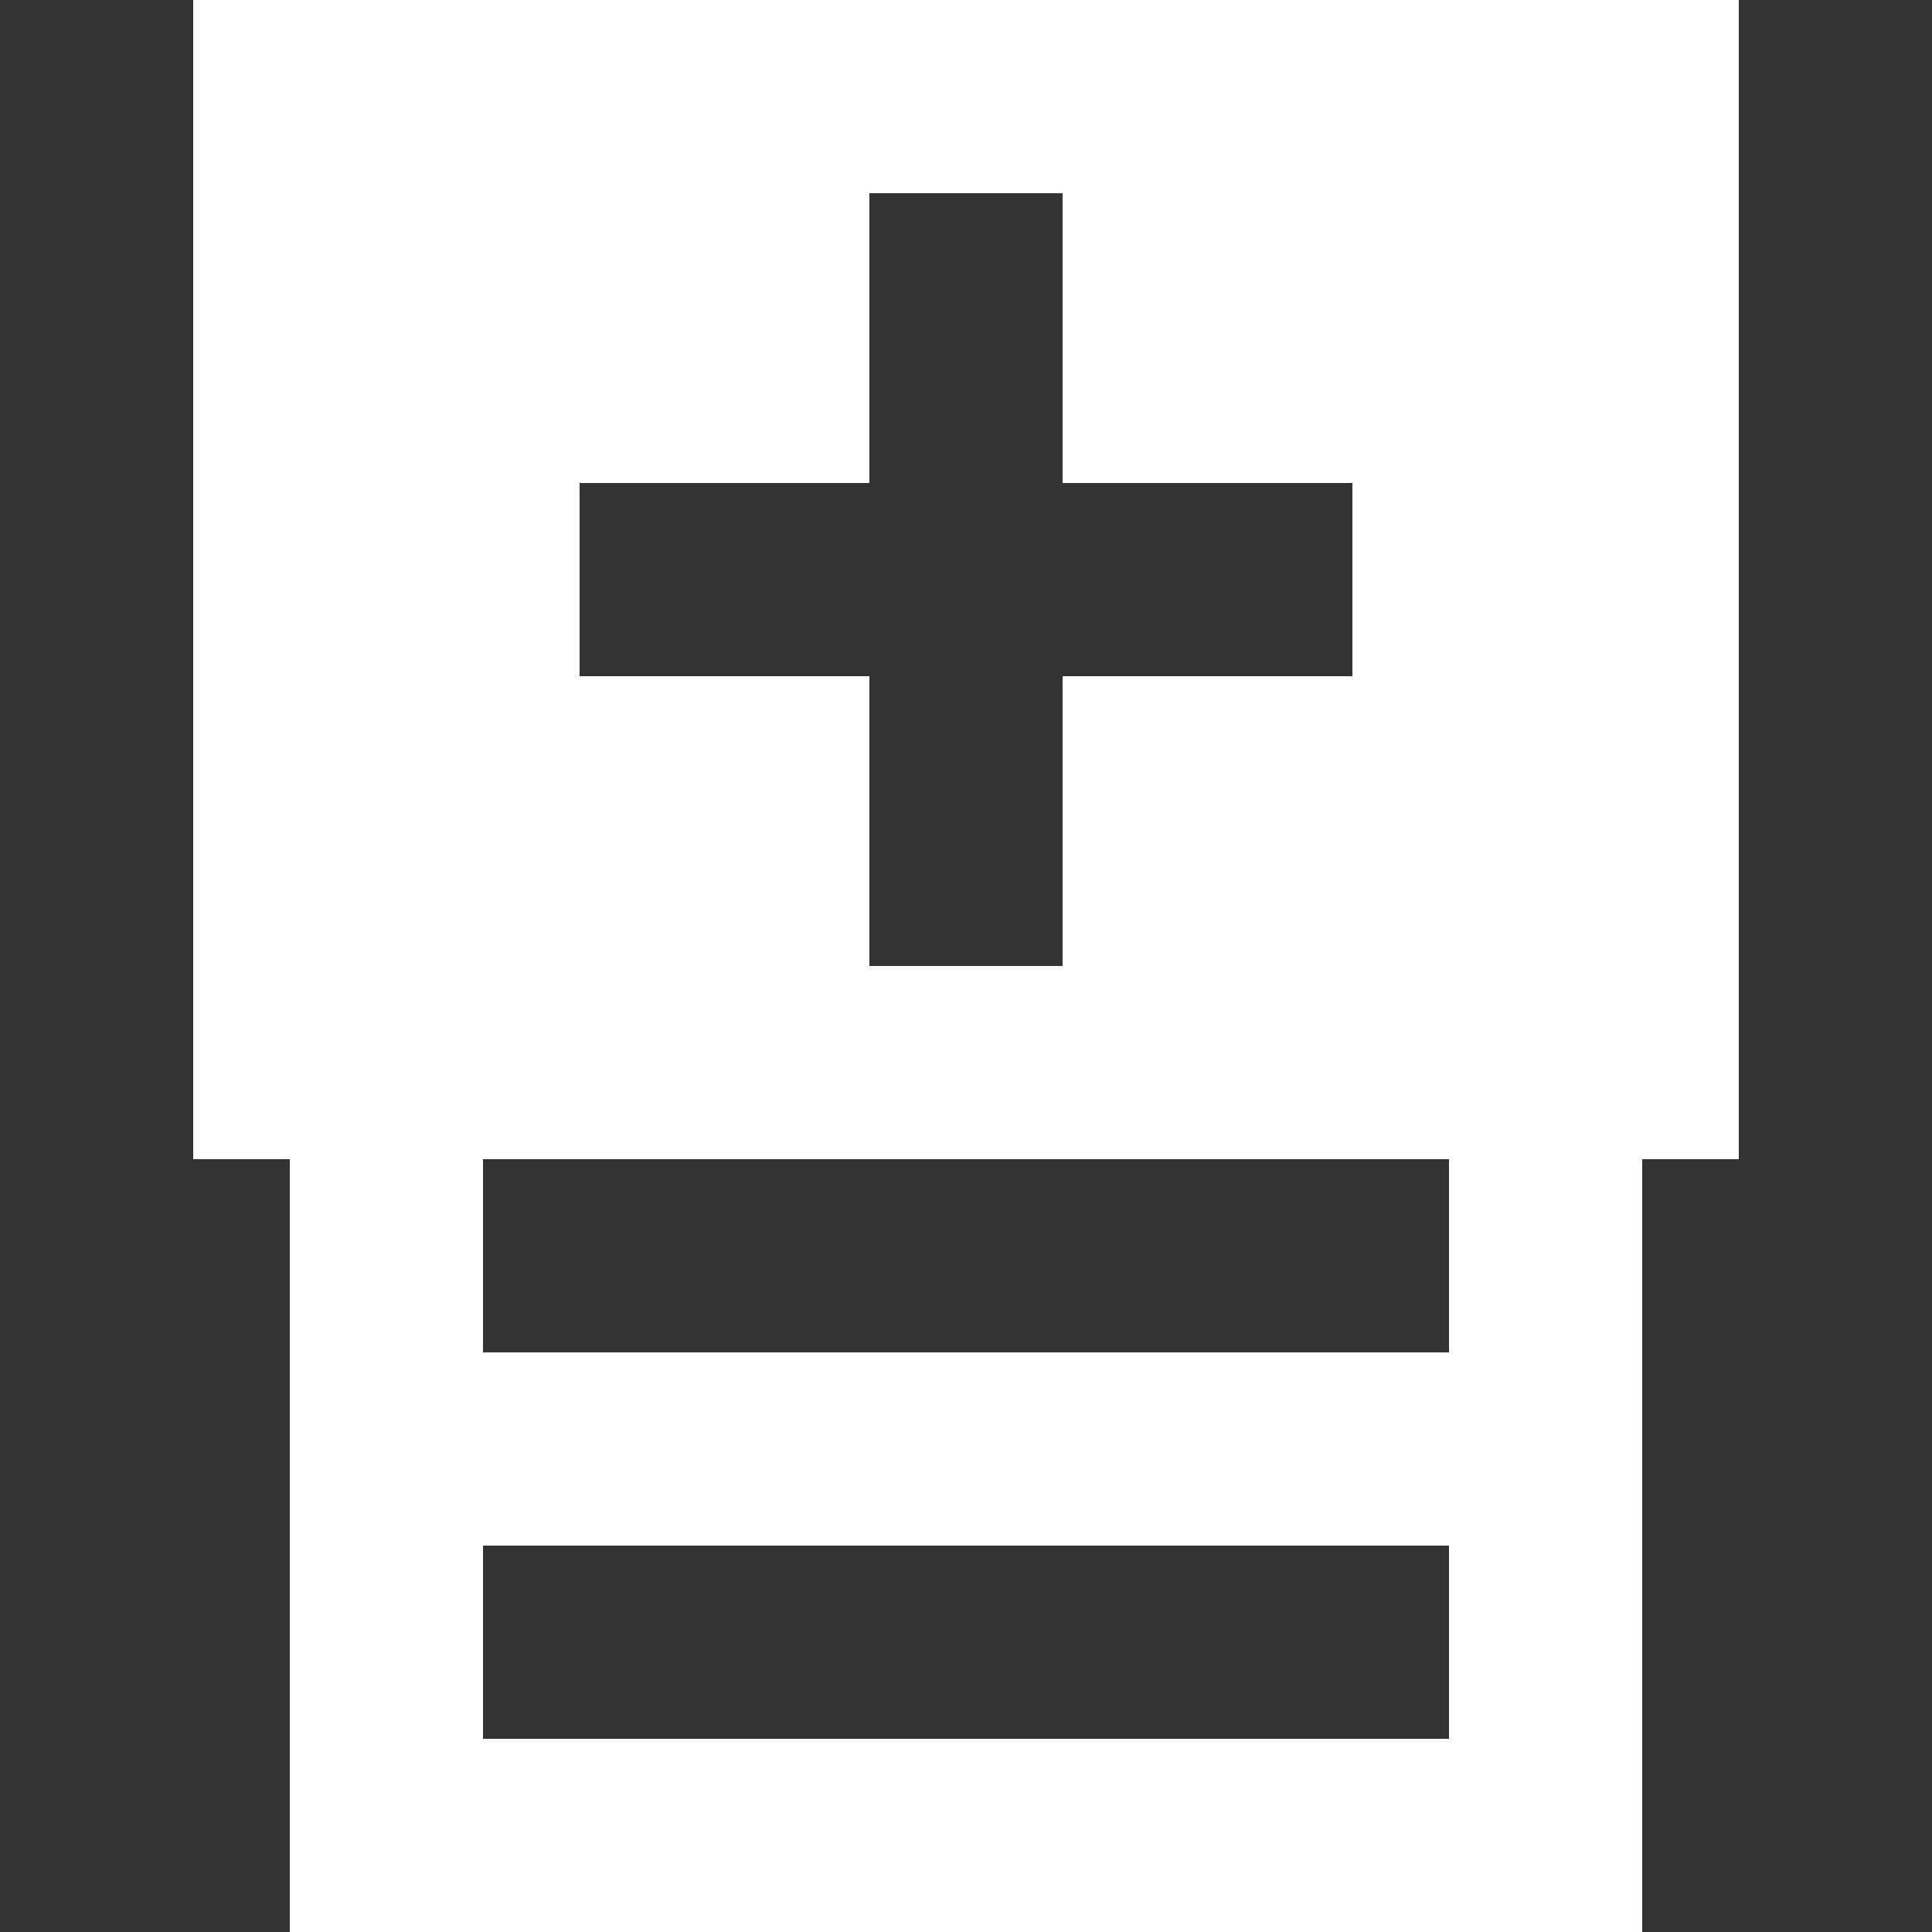
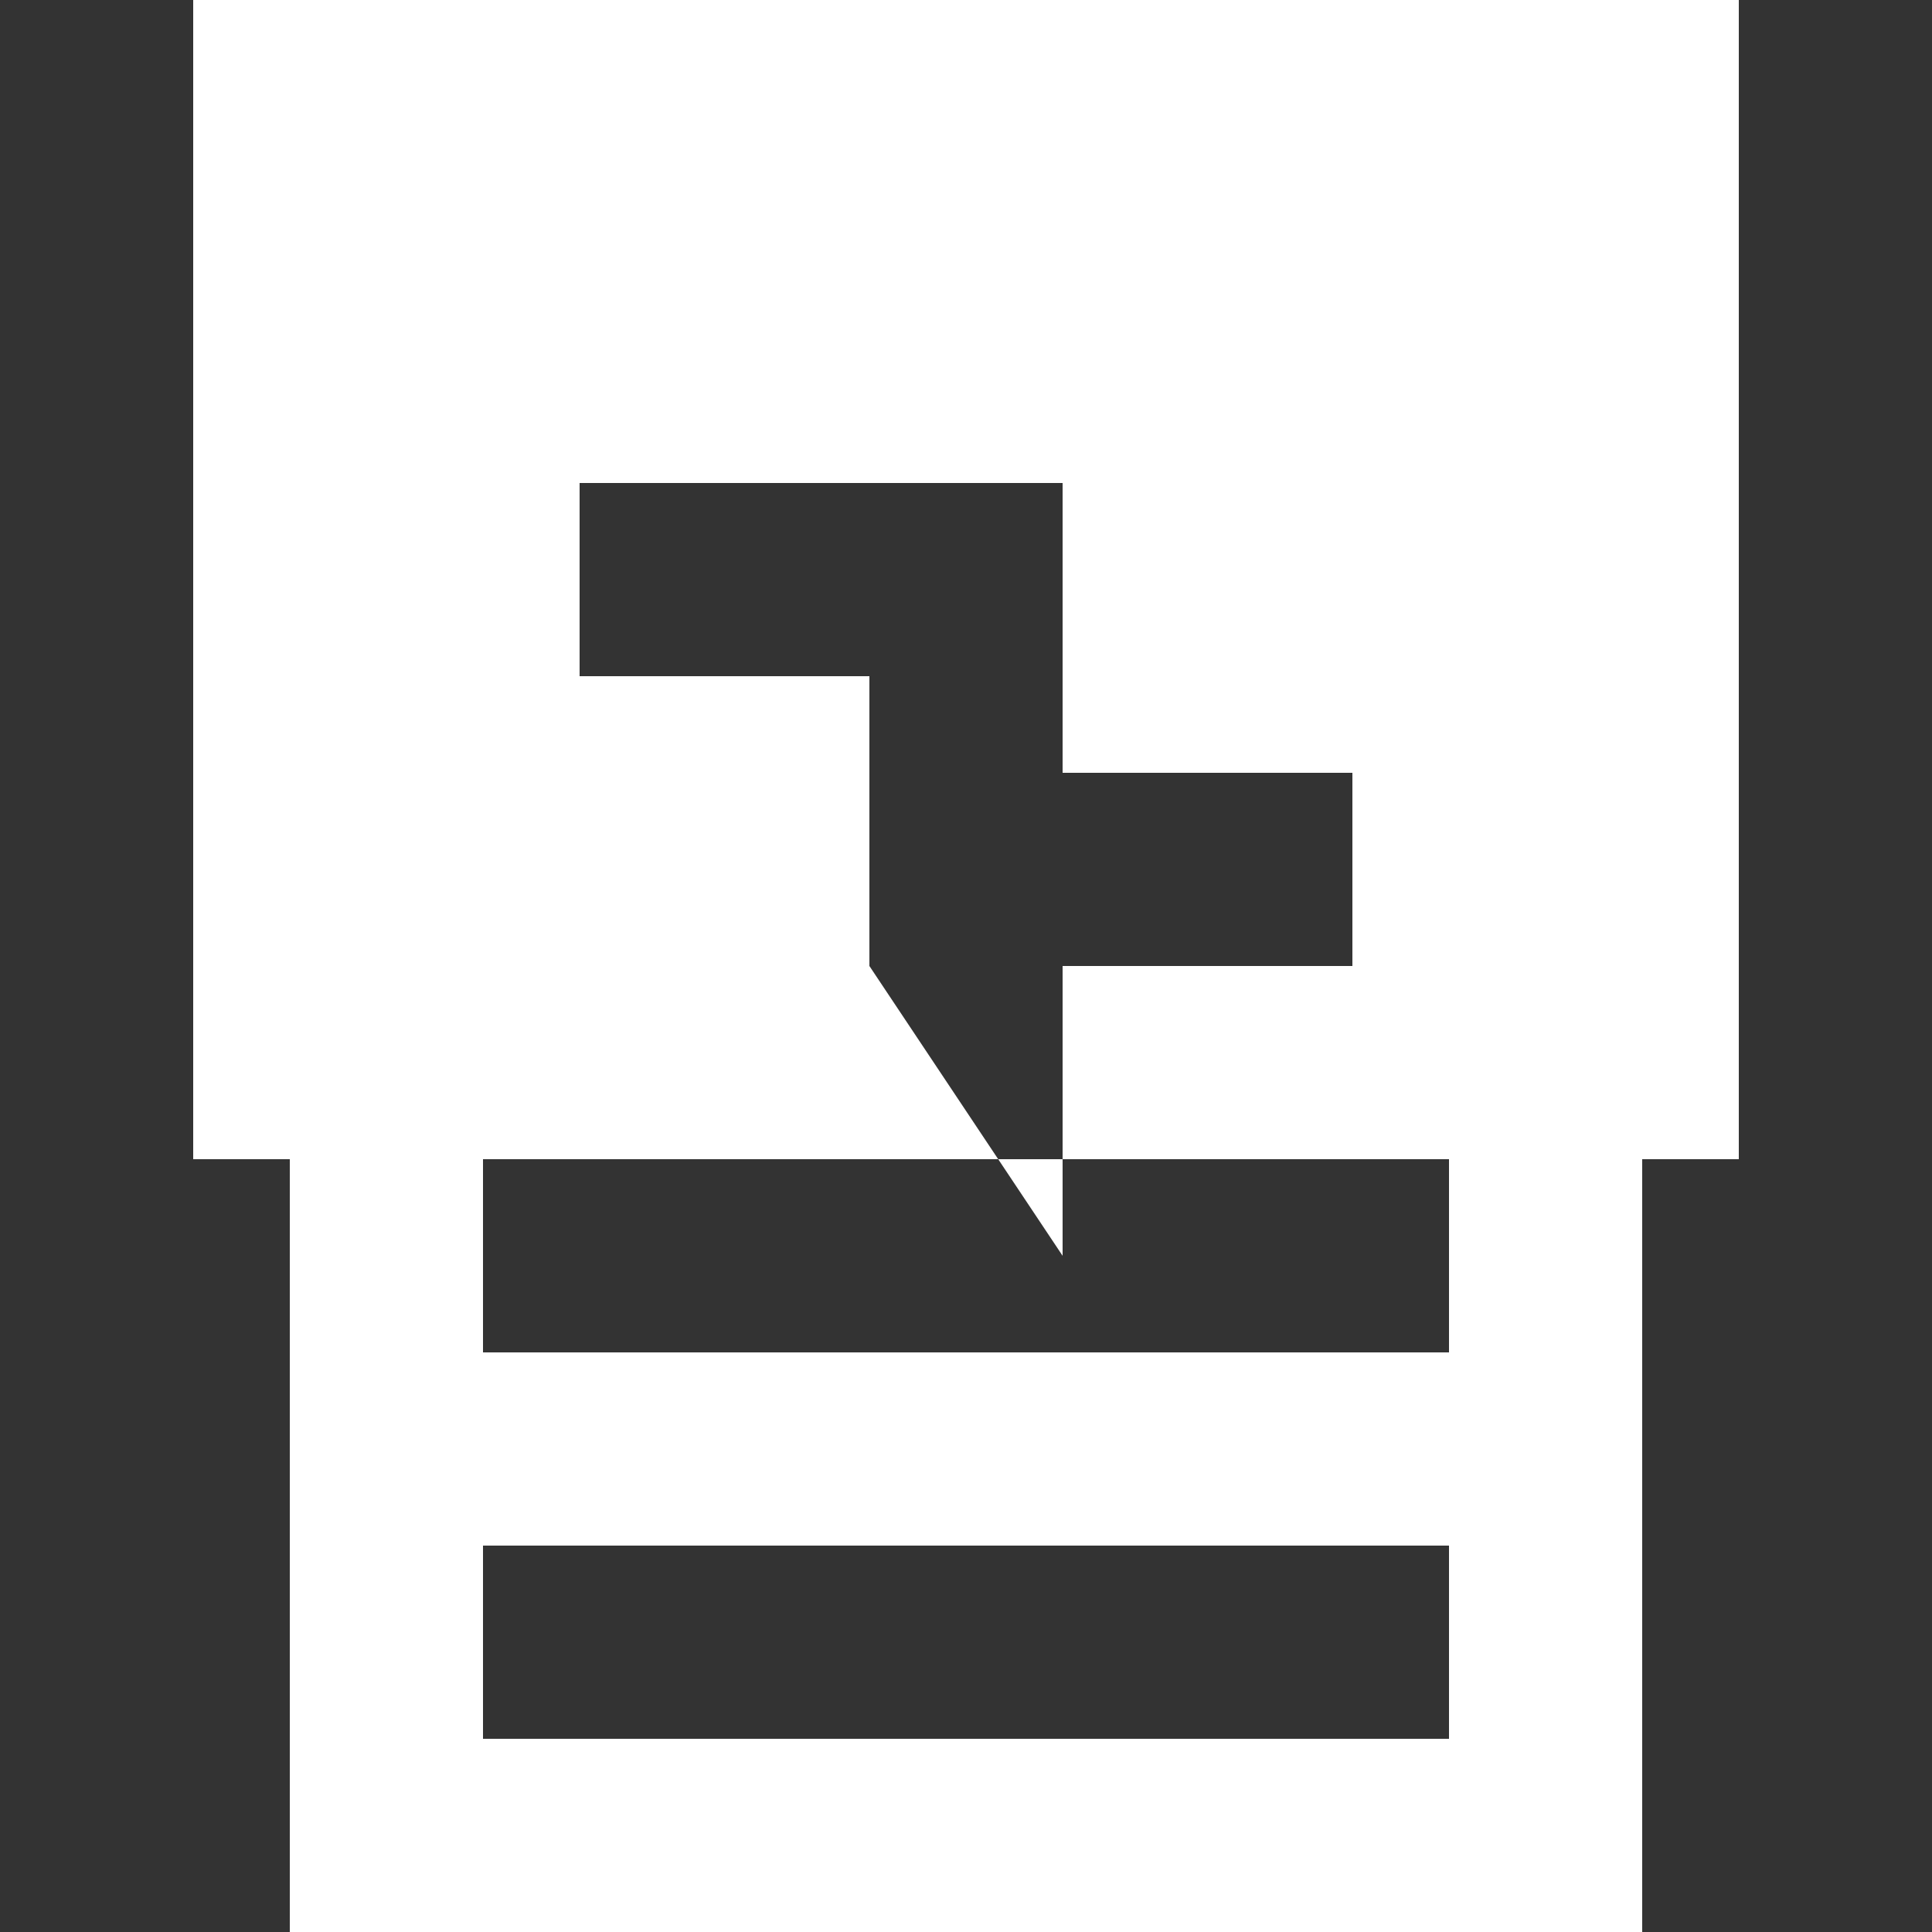
<svg xmlns="http://www.w3.org/2000/svg" width="20" height="20" viewBox="0 0 20 20">
  <rect x="0" y="0" width="20" height="20" fill="#333333" stroke="none" />
  <g fill="#fff">
    <title>table add row before</title>
-     <path d="M3 20h14v-8h1V0H2v12h1v8zm6-10V7H6V5h3V2h2v3h3v2h-3v3zm-4 4v-2h10v2zm0 4v-2h10v2z" />
+     <path d="M3 20h14v-8h1V0H2v12h1v8zm6-10V7H6V5h3h2v3h3v2h-3v3zm-4 4v-2h10v2zm0 4v-2h10v2z" />
  </g>
</svg>